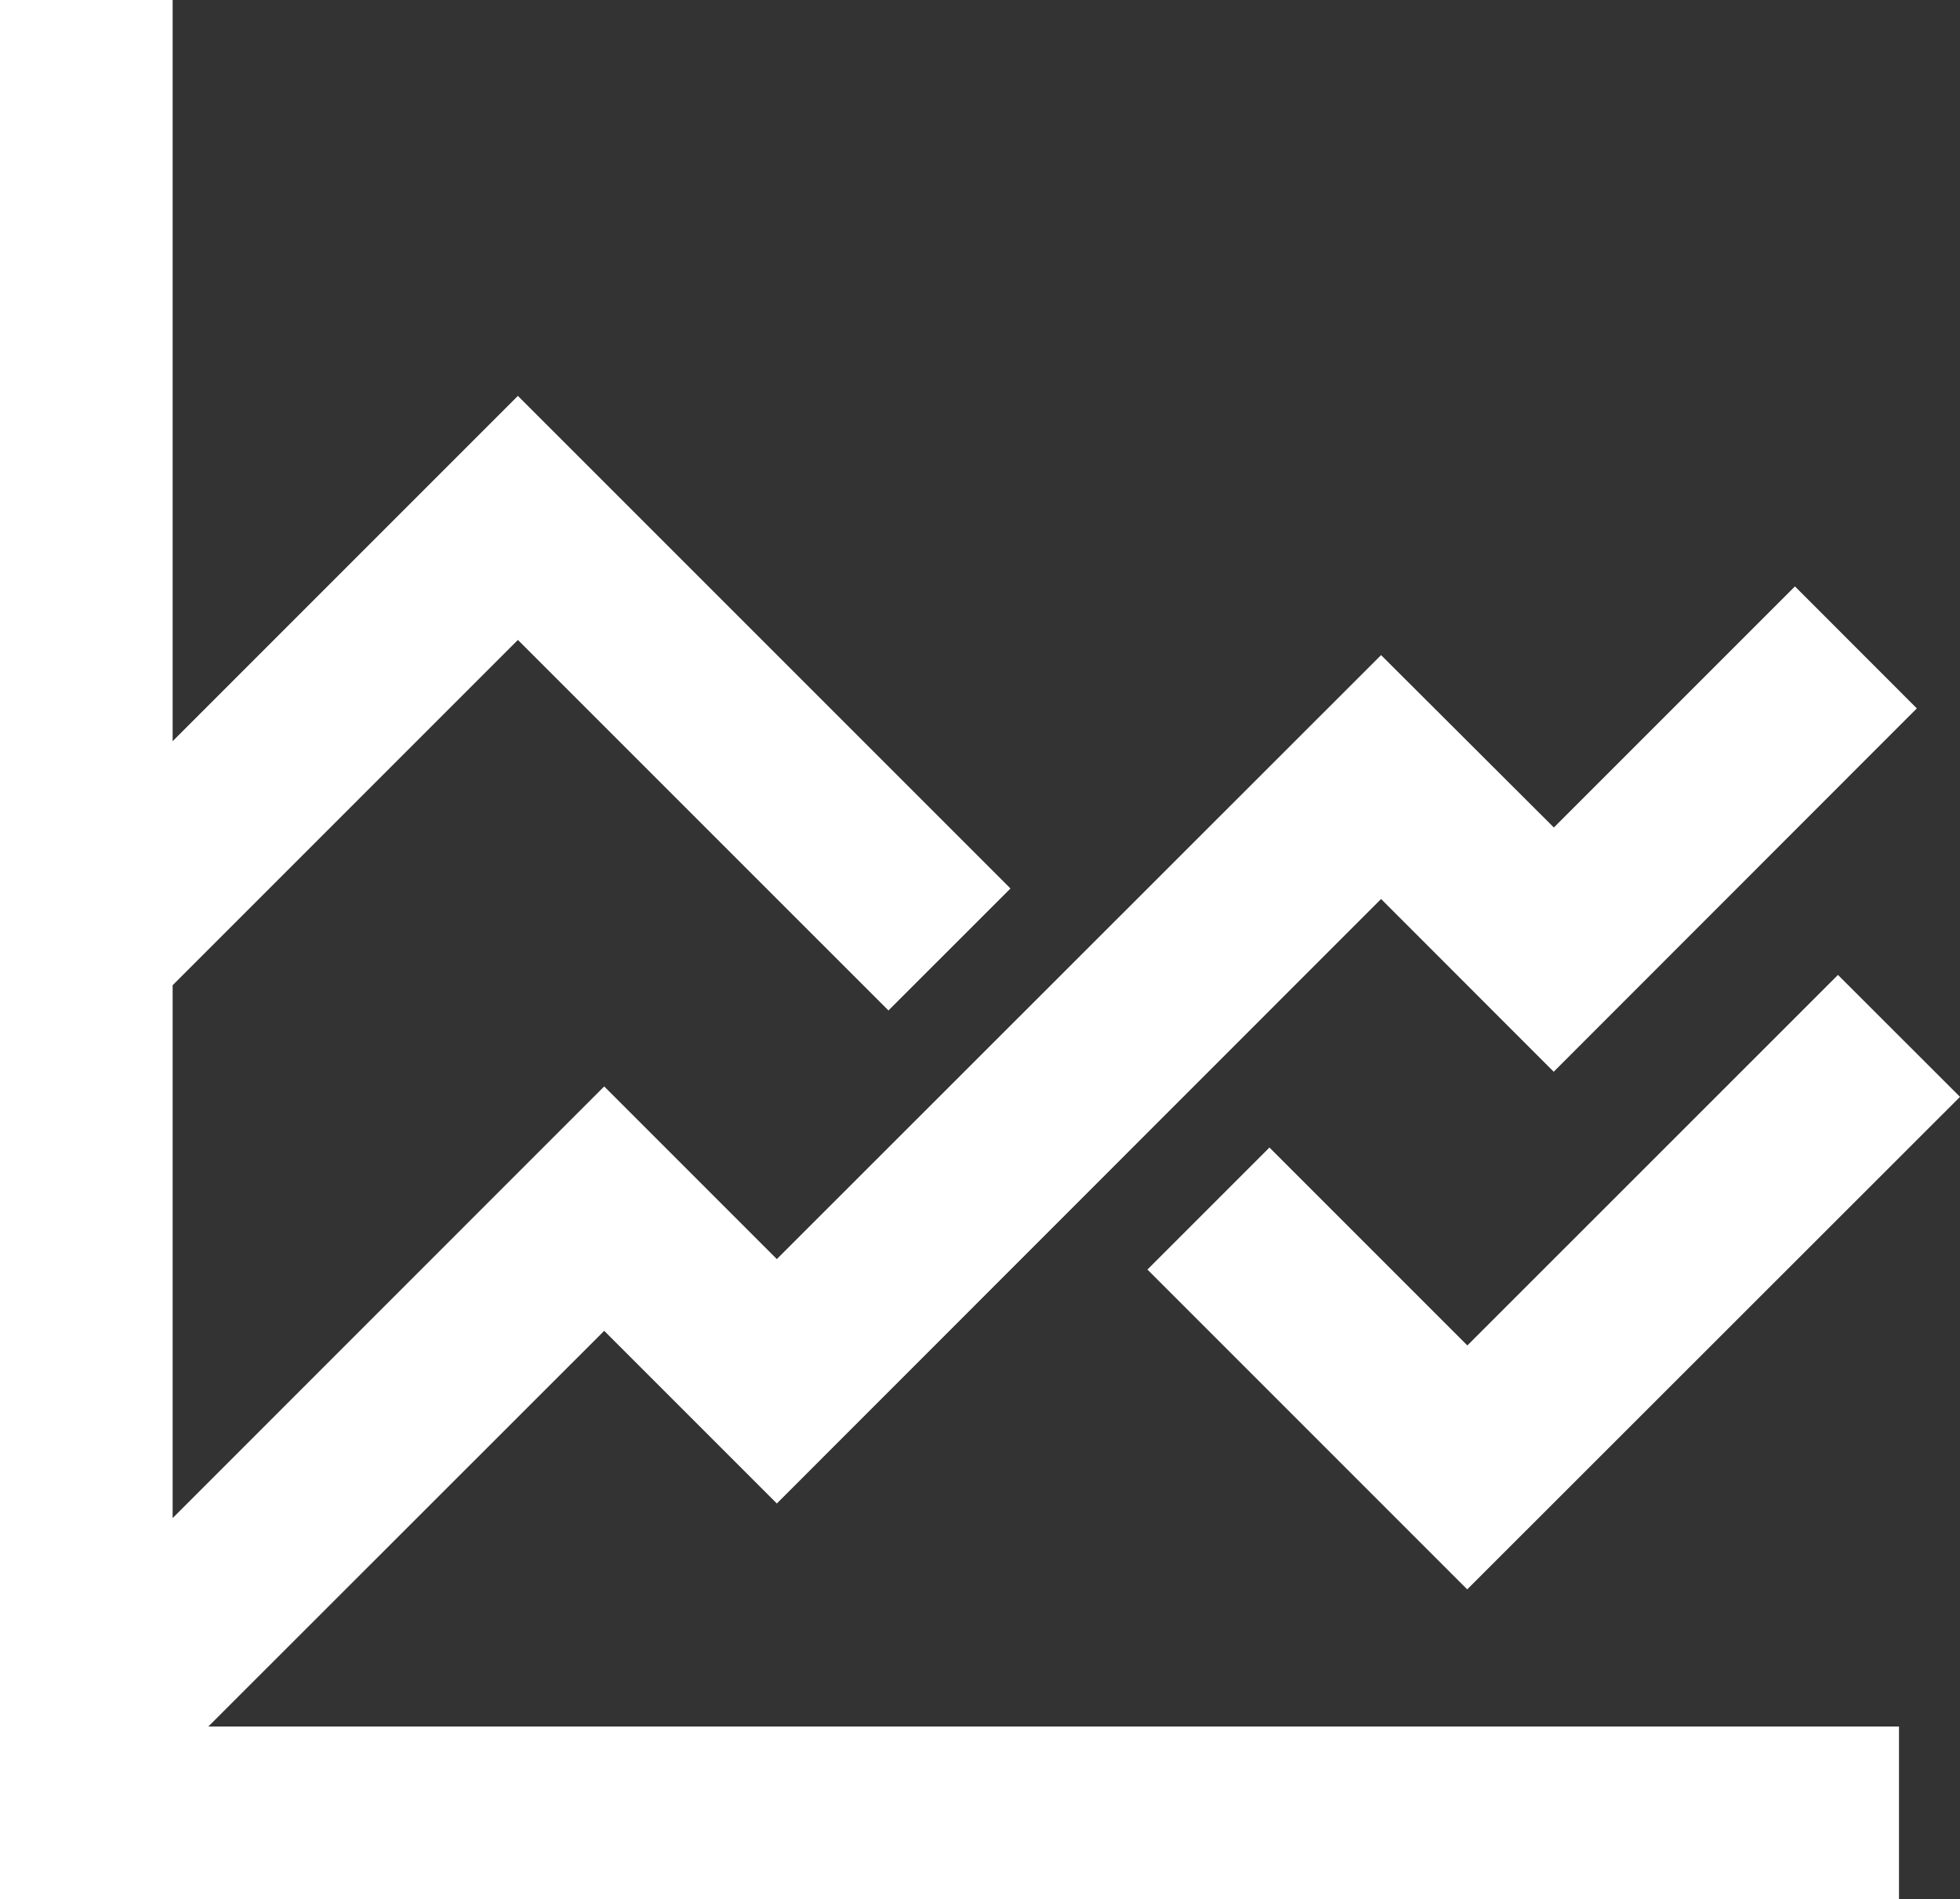
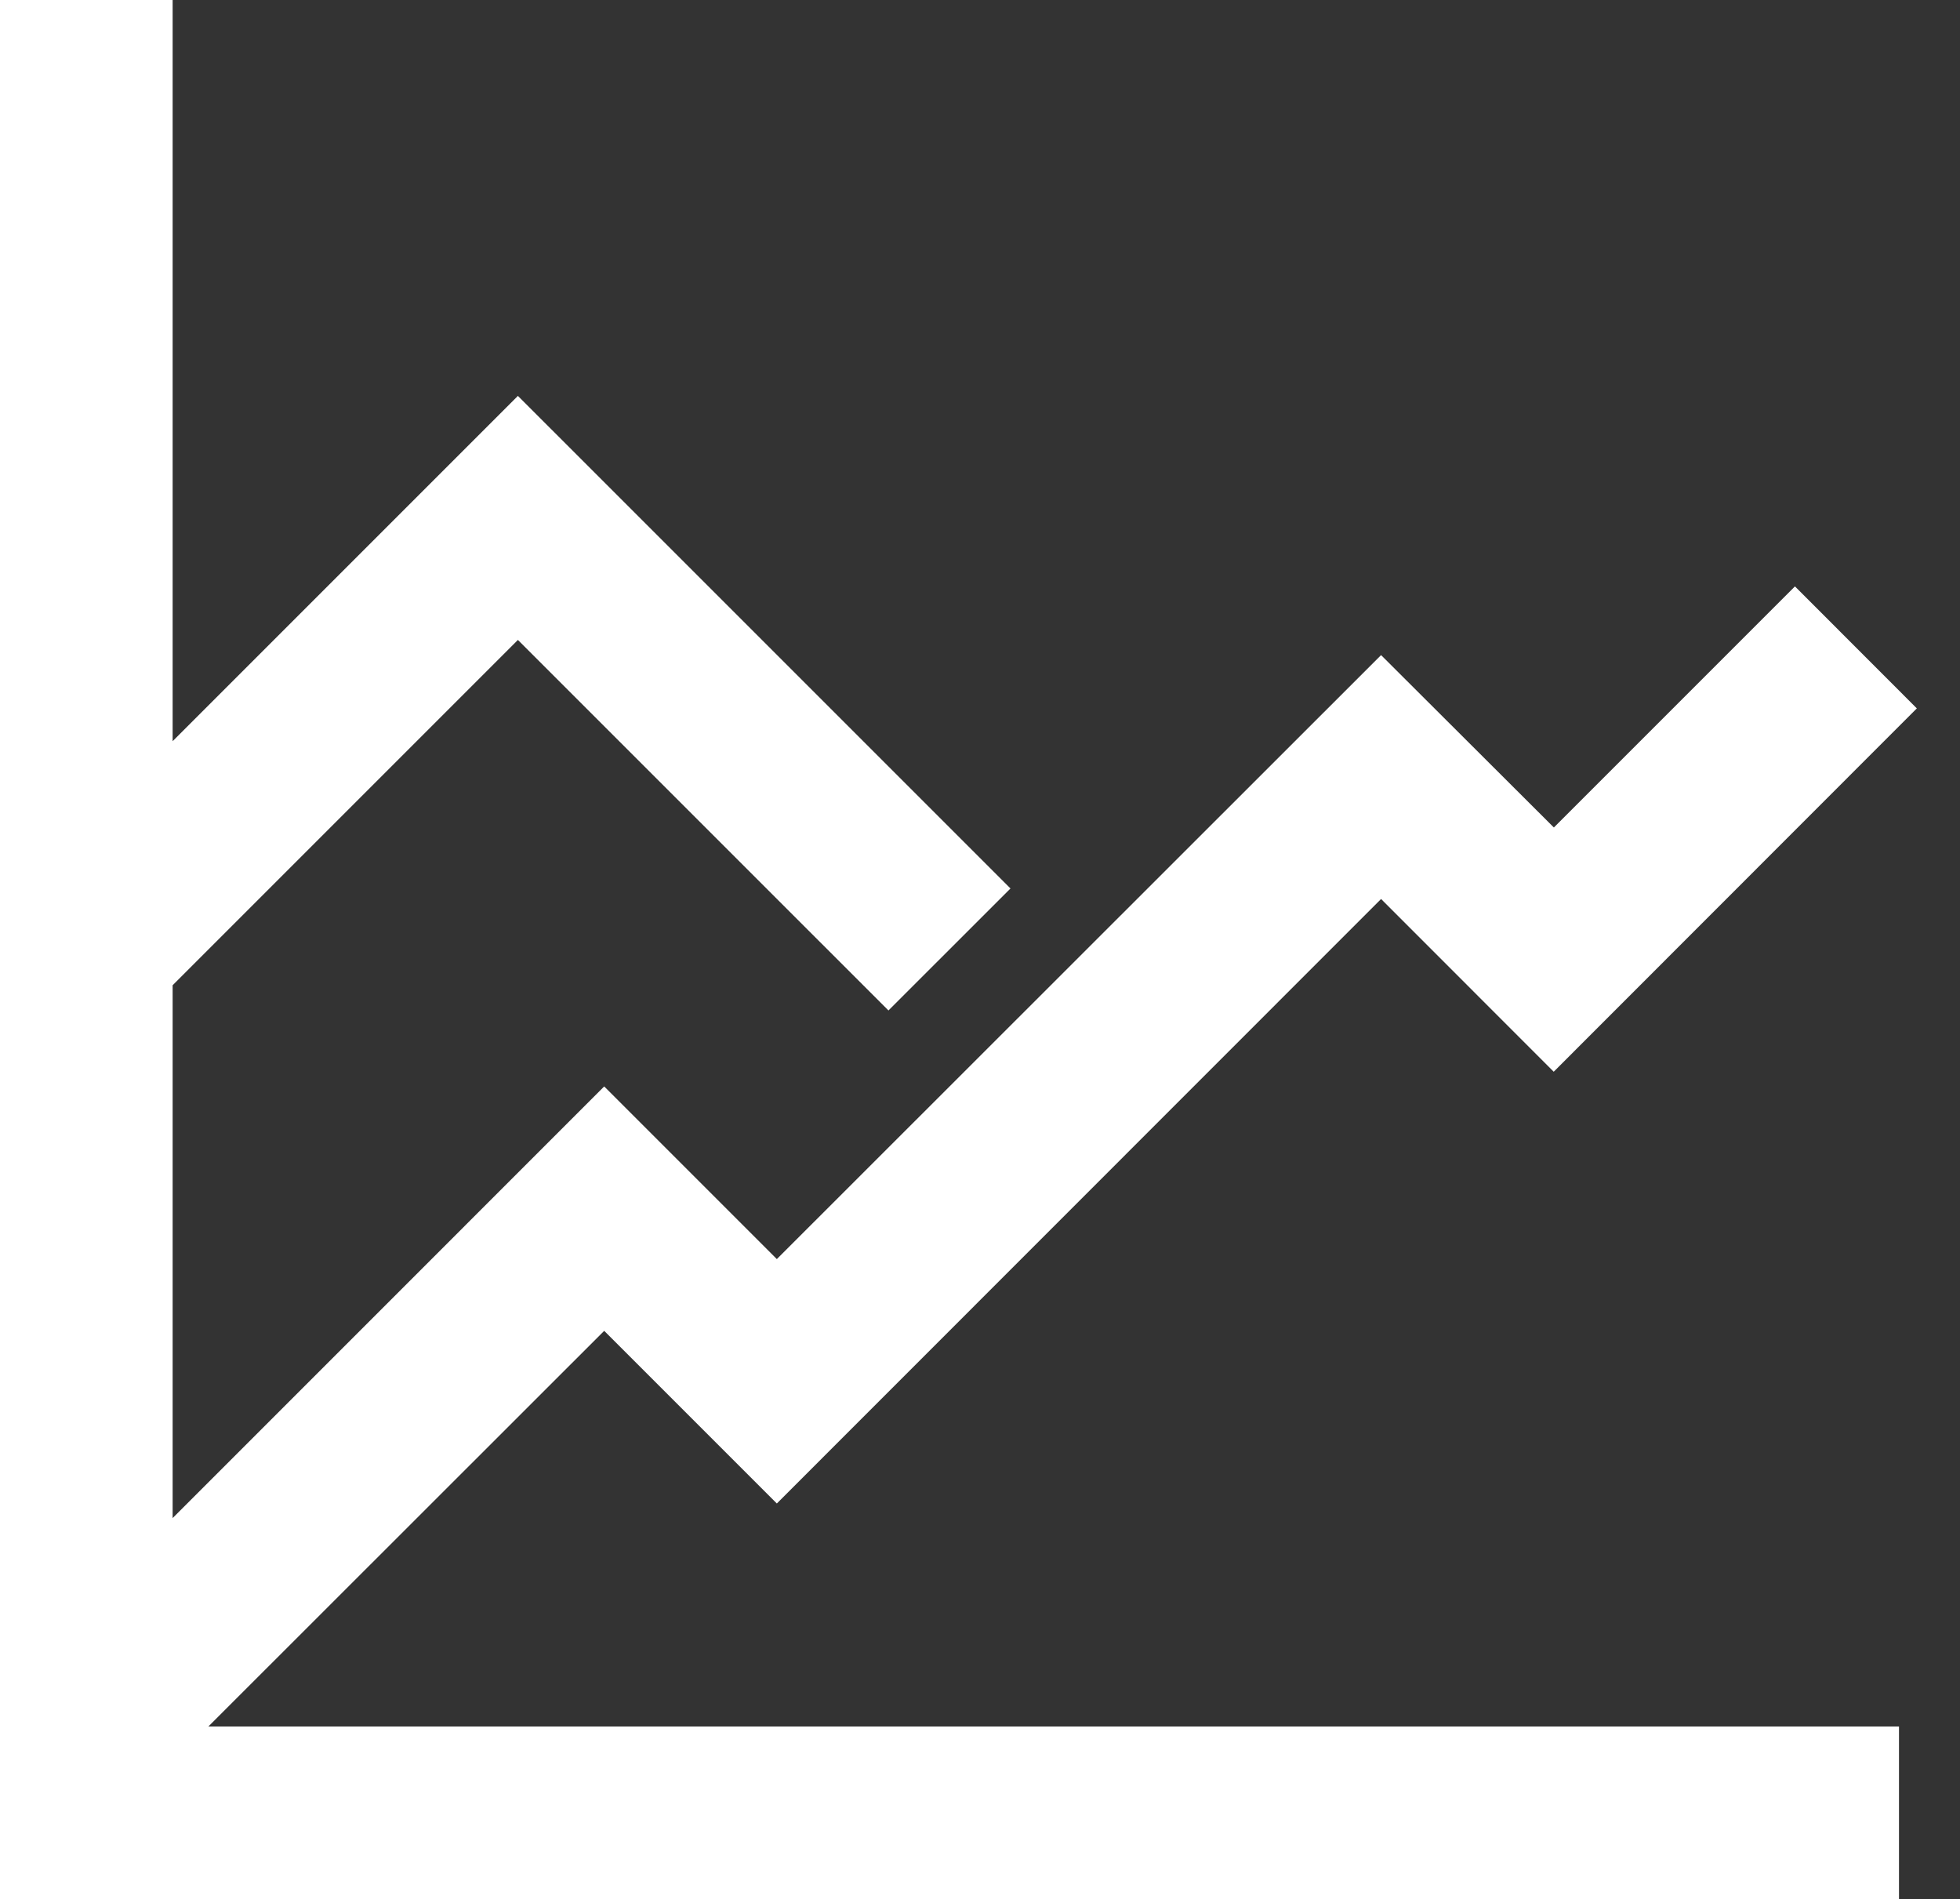
<svg xmlns="http://www.w3.org/2000/svg" width="38" height="36.816" viewBox="0 0 38 36.816">
  <rect x="0" y="0" width="38" height="36.816" fill="#333333" stroke="none" />
  <g id="icon-line-graph-v01" transform="translate(-465.544 -116)">
    <path id="Fill-1" d="M0,0V36.817H36.817V33.47H4.04L11.714,25.8l3.347,3.347L26.776,17.428l3.347,3.349,7.04-7.044L34.8,11.368l-4.674,4.674L26.776,12.7,15.061,24.409l-3.347-3.347L3.347,29.43V19.1l6.694-6.694,7.184,7.183,2.366-2.365L10.041,7.675,3.347,14.369V0Z" transform="translate(465.544 116)" fill="#fff" fill-rule="evenodd" />
-     <path id="Fill-2" d="M28.449,26.083l-3.837-3.837-2.366,2.366,6.2,6.2L38,21.264,35.634,18.9Z" transform="translate(465.544 116)" fill="#fff" fill-rule="evenodd" />
  </g>
</svg>